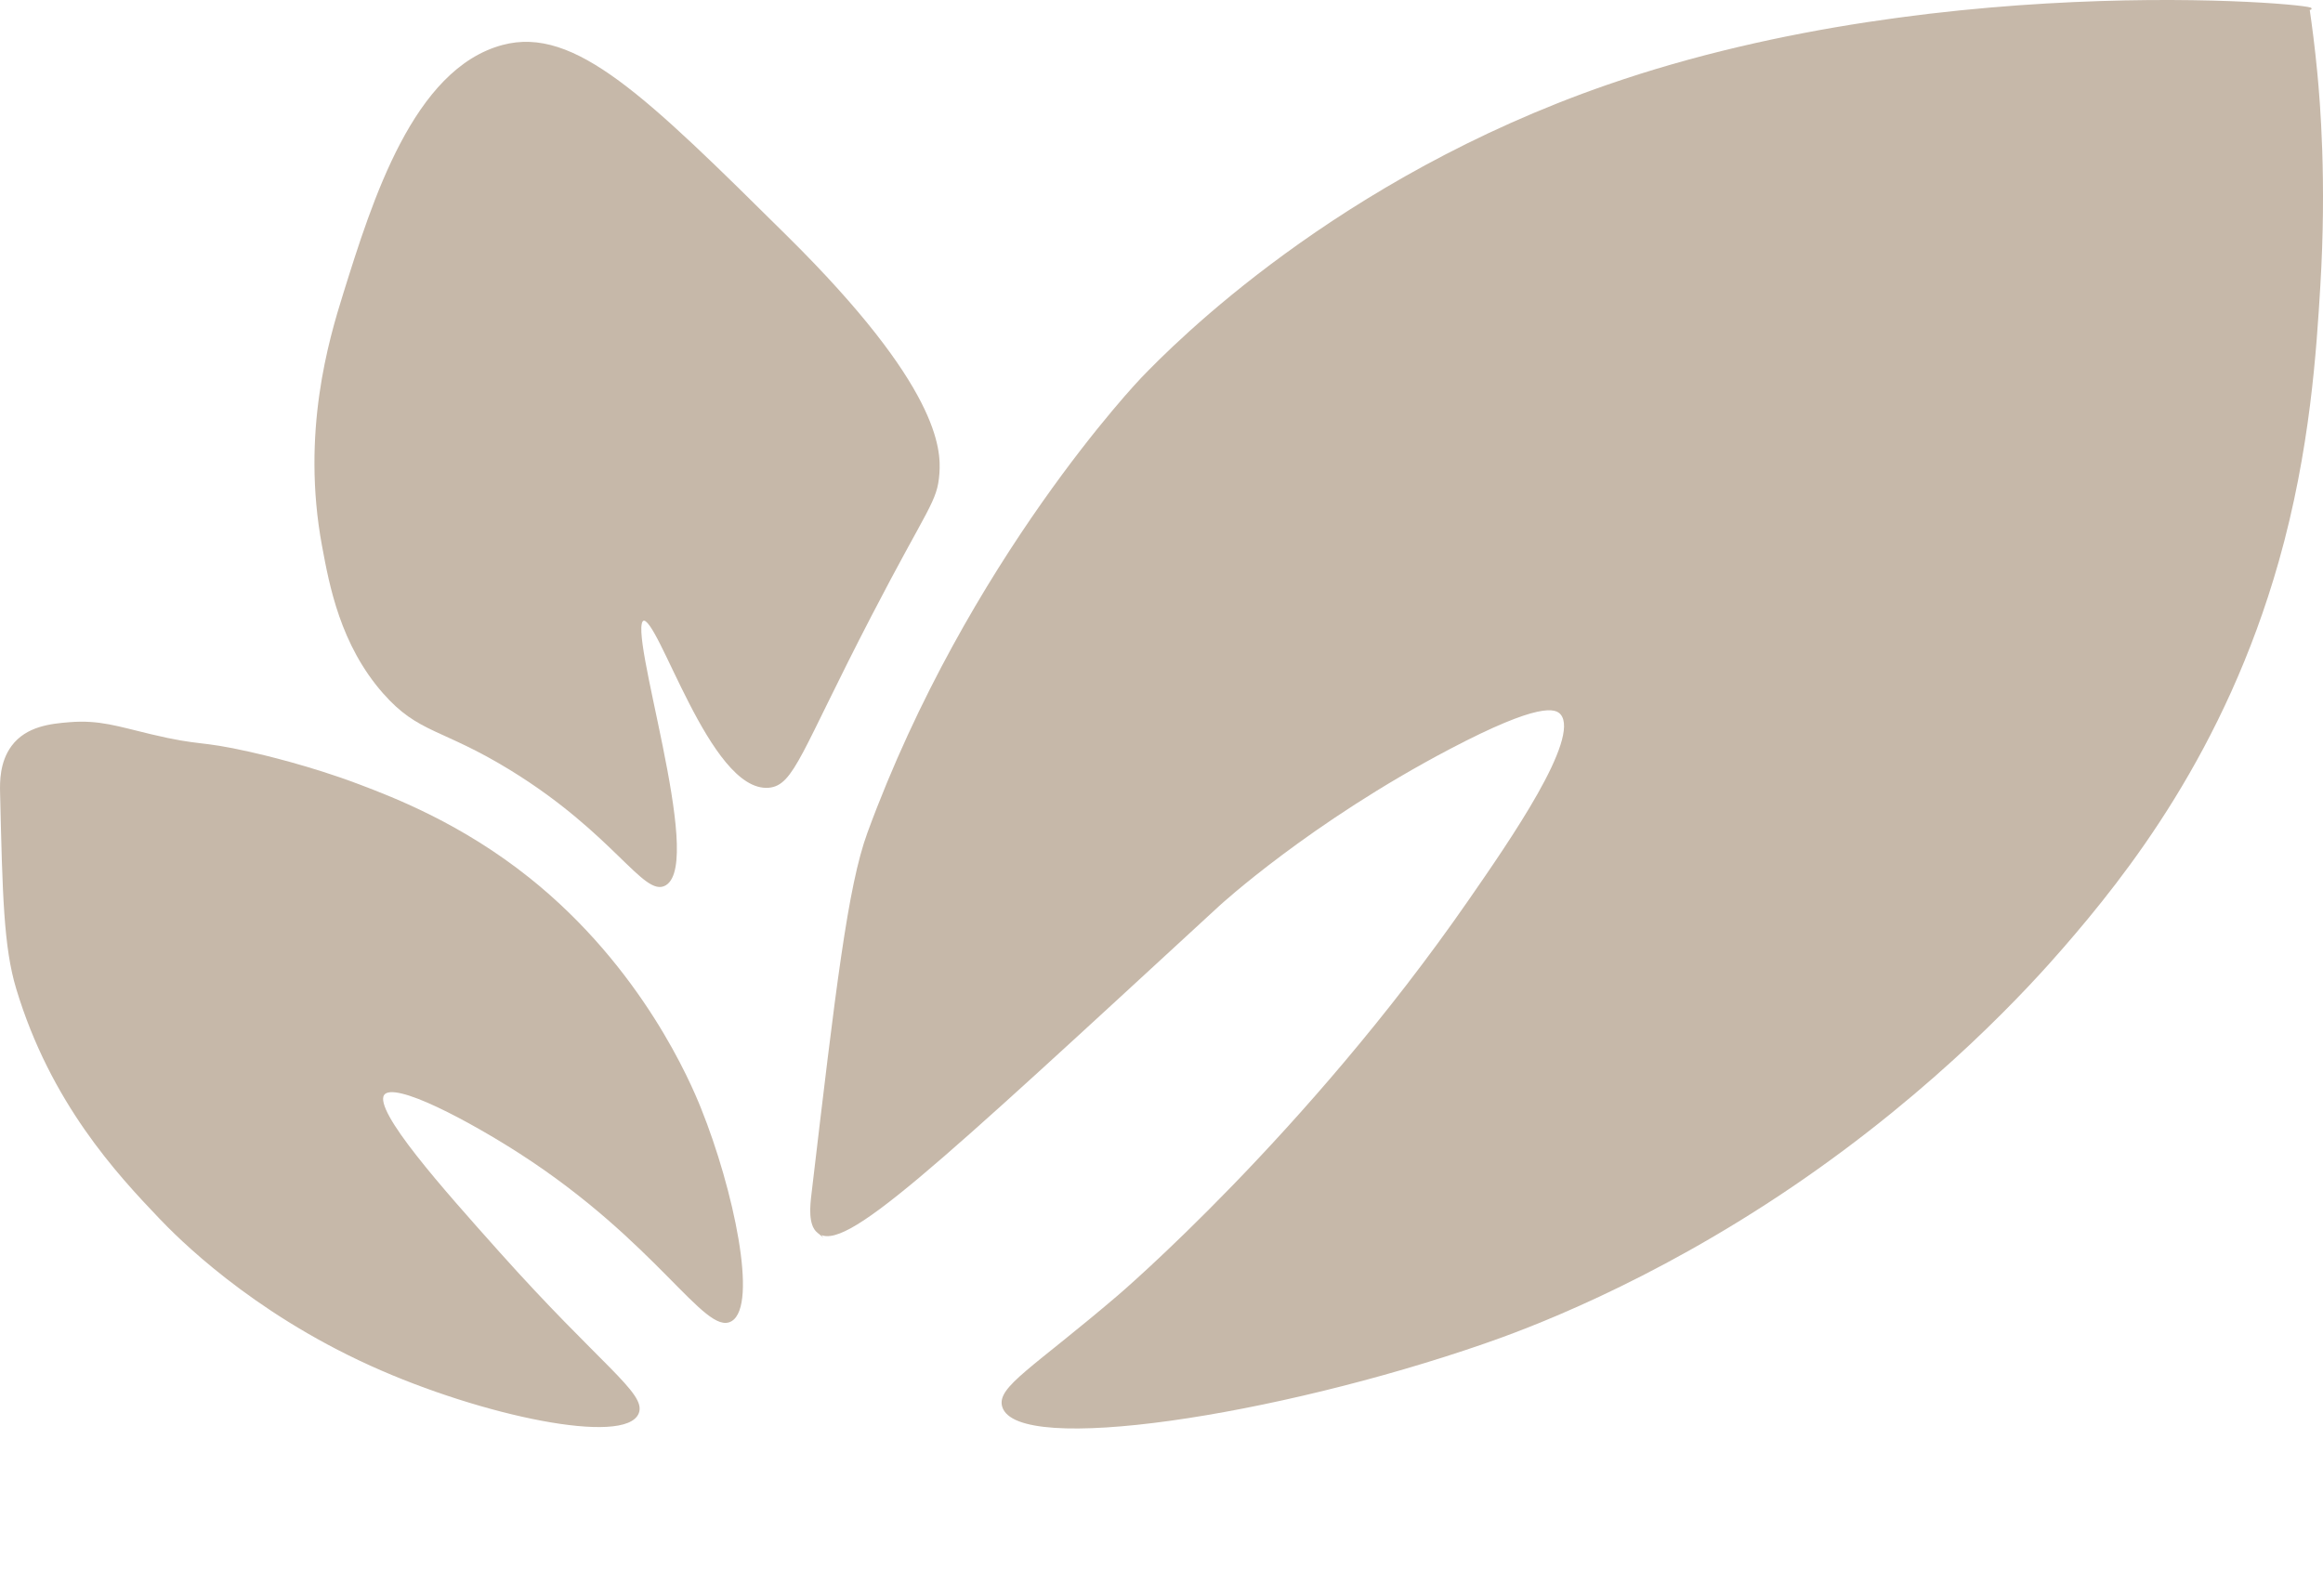
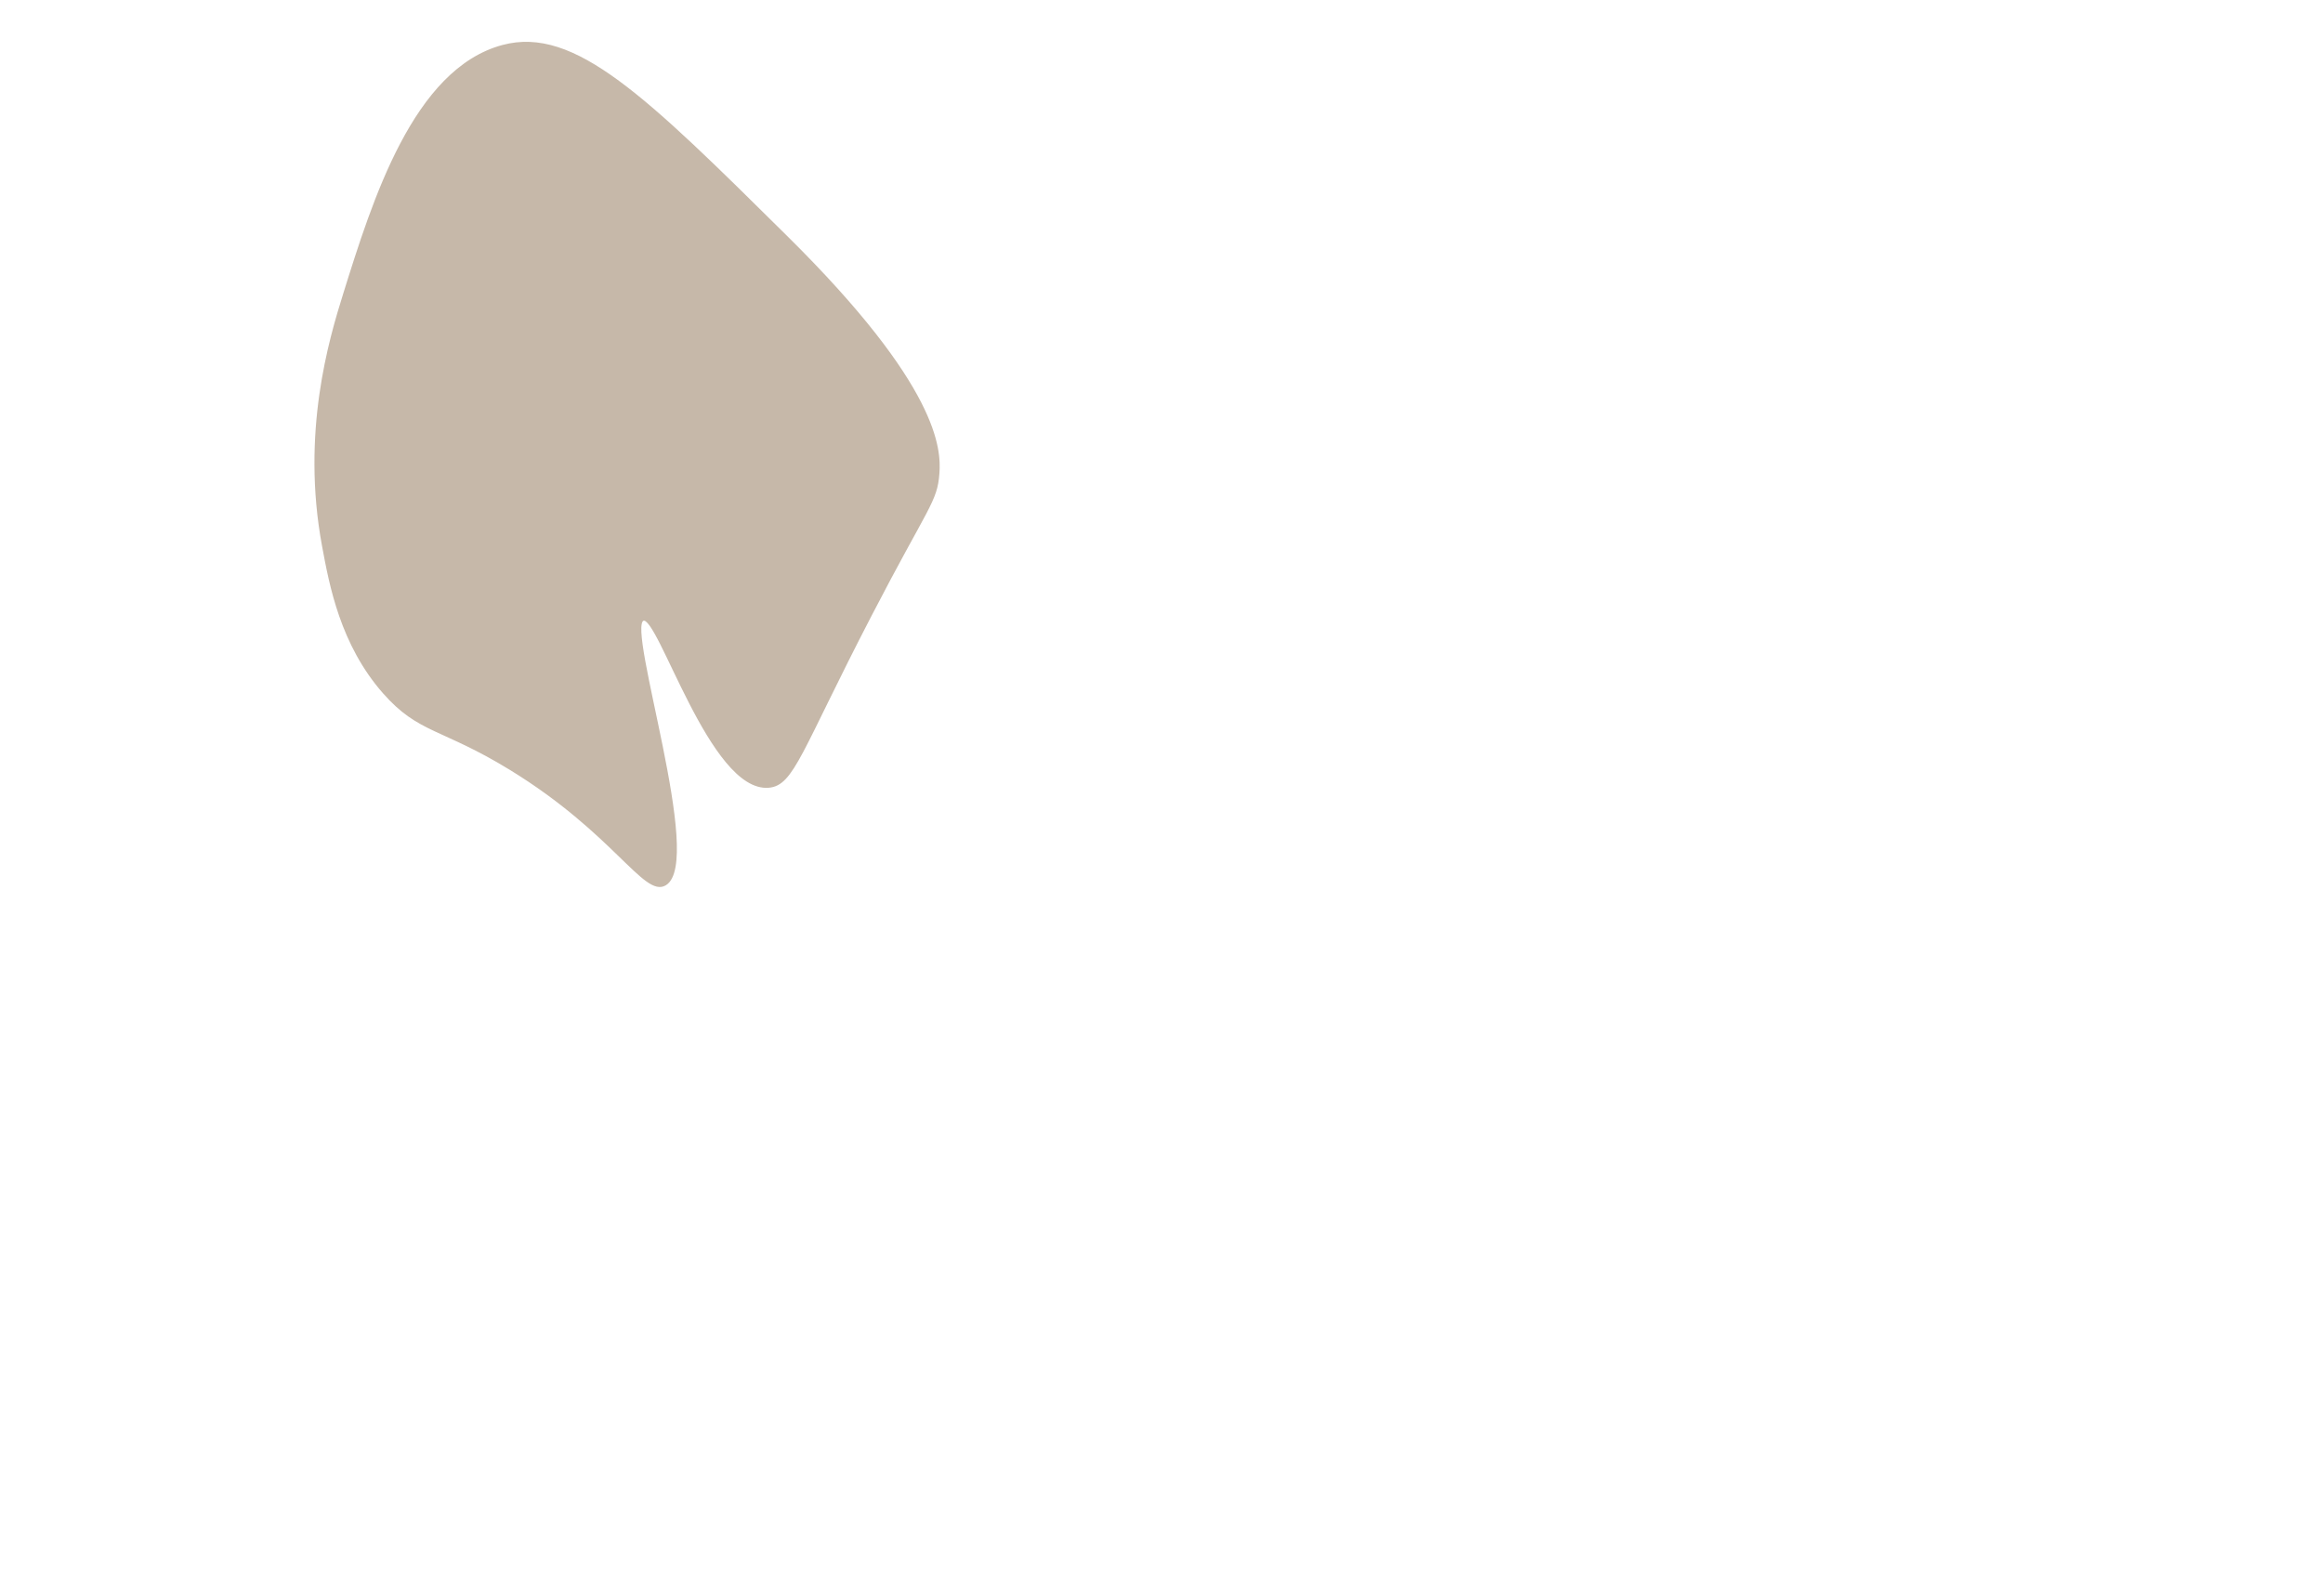
<svg xmlns="http://www.w3.org/2000/svg" id="Layer_2" data-name="Layer 2" viewBox="0 0 1283.97 882.38">
  <defs>
    <style>
      .cls-1 {
        fill: #c6b8a9;
        stroke: #c6b8a9;
        stroke-miterlimit: 10;
      }
    </style>
  </defs>
-   <path class="cls-1" d="m452.15,681.19c-5.02-4.18-3.94-14.29-3.13-21.09,13.36-113.32,20.04-169.98,30.89-199.56,55.49-151.34,151.14-251.23,151.14-251.23,18.03-18.77,108.08-110.19,257.58-162.01C1078.81-18.61,1294.51,4.07,1276.07,5.04c1.28,8.74,2.88,20.81,4.26,35.22,1.52,15.88,5.19,59.65,1.66,117.88-2.1,34.68-5.47,90.48-22.95,152.13-29.72,104.85-84.07,173.21-119.21,213.66-17.24,19.84-68.47,76.74-149.02,131.48-79.81,54.25-148.65,79.37-170.3,86.87-116.02,40.23-258.36,61.84-266.1,35.22-3.03-10.42,16.72-20.82,63.86-61.05,0,0,103.8-88.56,193.72-218.36,23.09-33.32,62.07-89.6,51.09-103.31-3.09-3.86-12.38-7.14-61.74,18.78-77.69,40.79-127.73,86.87-127.73,86.87-160.4,147.71-207.62,192.28-221.47,180.73Z" />
  <path class="cls-1" d="m212.1,382.97c19.54,22.27,32.21,19.06,70.15,42.34,57.32,35.18,73.98,70.51,85.45,63.72,21.25-12.58-22.17-142.21-12.24-146.31,8.58-3.54,37.25,94.96,69.39,92.29,13.68-1.14,17.52-19.74,56.46-94.87,31.44-60.67,36.3-62.75,37.42-78.45.94-13.15.1-47.61-83.67-130.55C356.68,53.55,317.5,14.76,277.89,25.34c-48.99,13.09-71.59,85.5-87.76,137.31-7.85,25.15-23.24,76.51-11.66,139.03,4.08,22.03,10.09,54.48,33.62,81.3Z" />
-   <path class="cls-1" d="m6.77,412.72c-6.48,8.75-6.36,19.8-6.23,25.34,1.33,56.96,1.99,85.45,8.88,108.37,18.96,63.04,55.69,102.43,78.93,126.8,9.65,10.11,49.85,51.11,116.68,81.38,62.17,28.16,140.74,44.03,147.57,26.5,4.14-10.62-20.98-25.96-77.22-88.95-31.02-34.74-69.58-77.94-63.49-87.06,5.7-8.54,49.01,15.12,75.5,32.17,76.06,48.97,102.72,100.93,116.68,92.73,14.35-8.42,1.06-72.06-17.16-117.34-5.37-13.34-32.03-76.92-94.37-126.8-37.55-30.04-74.65-44.39-94.27-51.8-27.11-10.25-53.09-16.29-60.27-17.91-28.85-6.5-26.29-2.99-54.8-9.78-18.31-4.36-28.38-7.95-44.88-6.6-9.94.81-23.56,2.14-31.55,12.94Z" />
</svg>